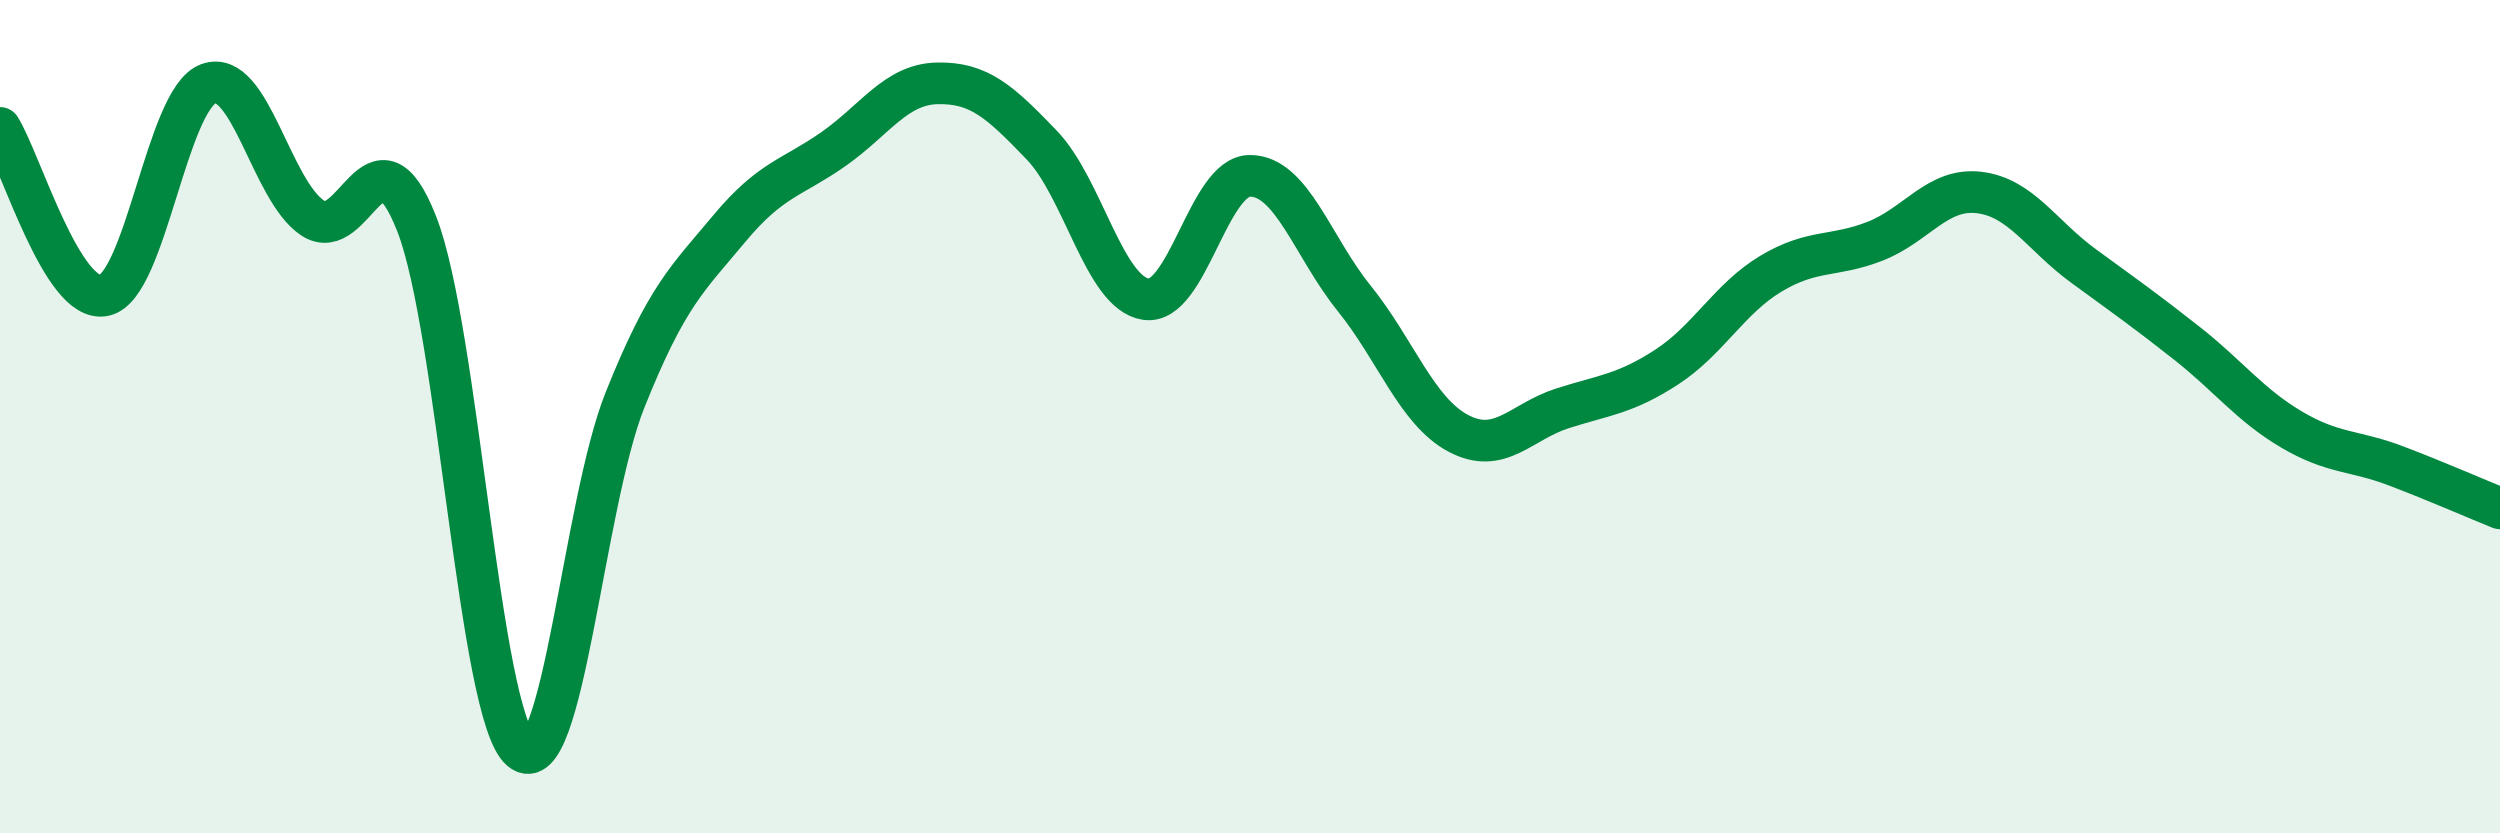
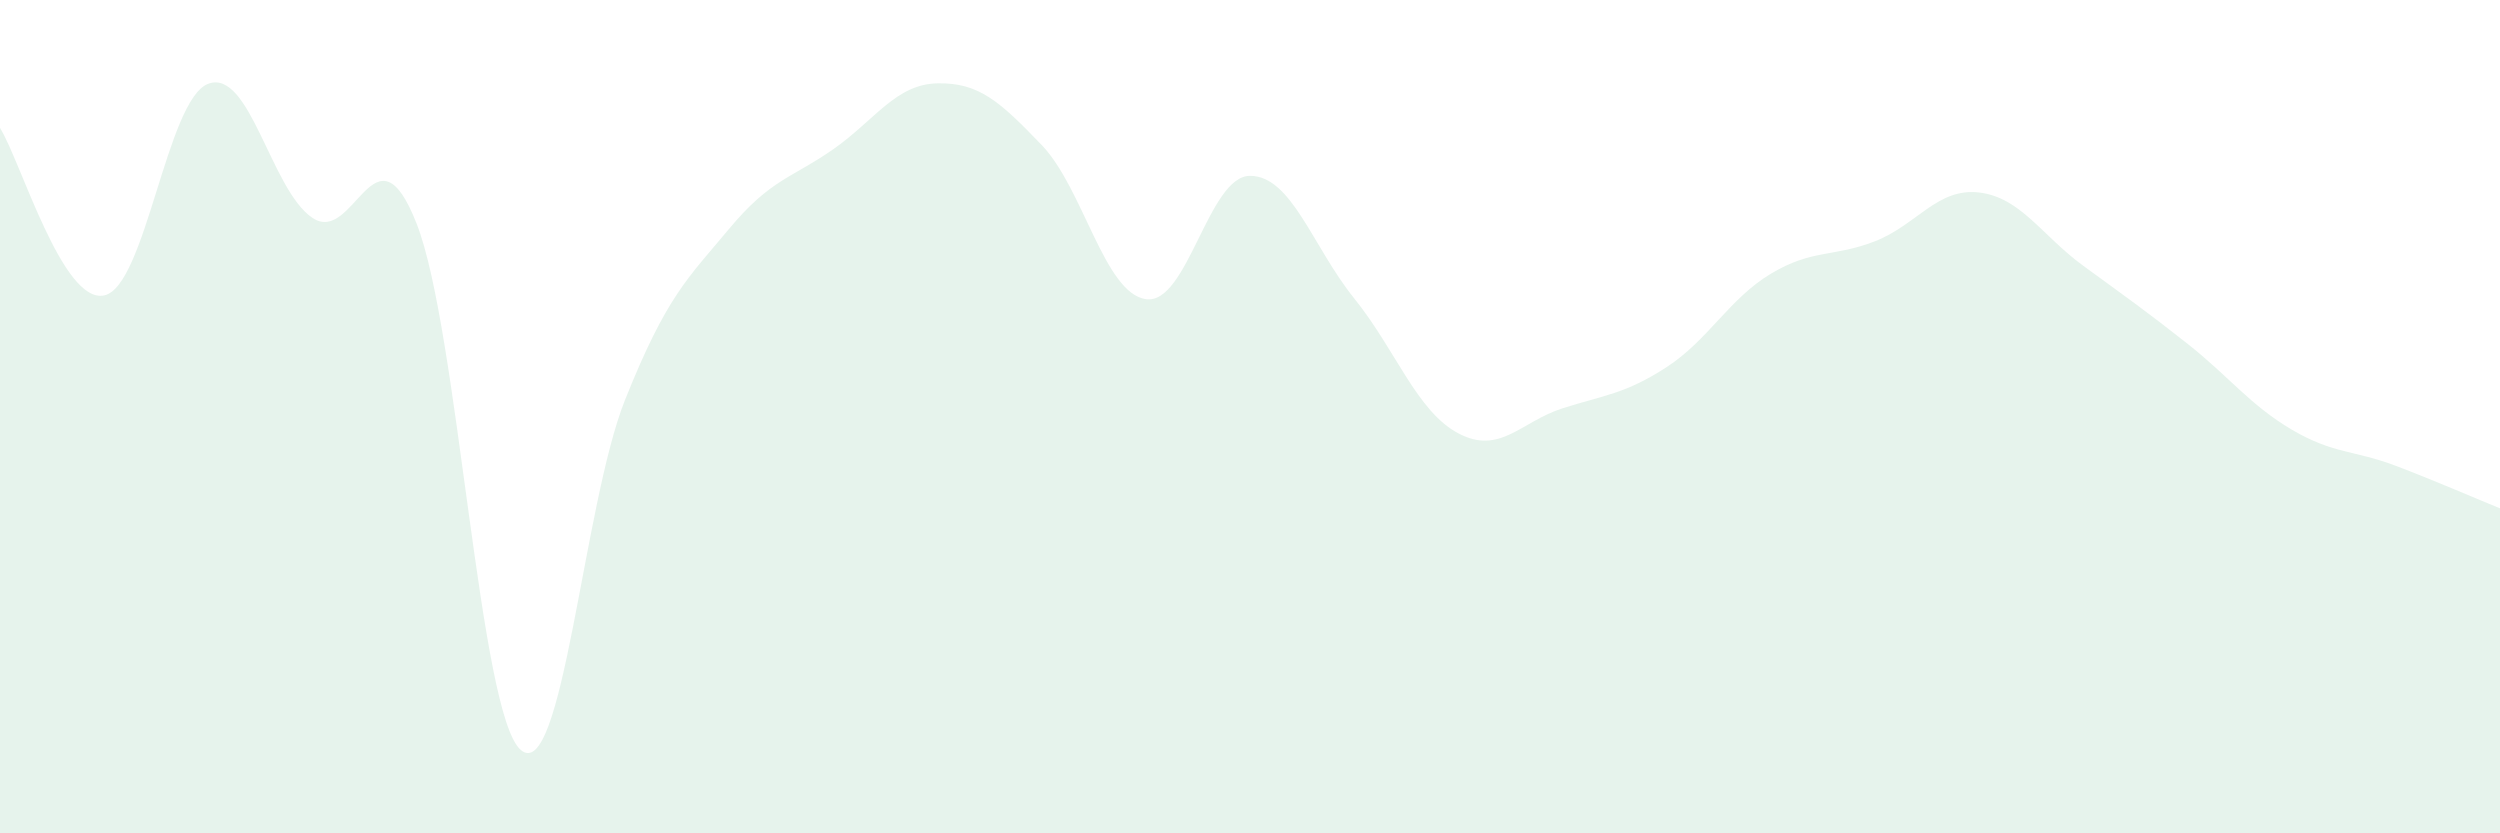
<svg xmlns="http://www.w3.org/2000/svg" width="60" height="20" viewBox="0 0 60 20">
  <path d="M 0,3.07 C 0.5,3.87 1.5,7.3 2.5,7.09 C 3.5,6.88 4,2.38 5,2.01 C 6,1.64 6.5,4.56 7.5,5.23 C 8.5,5.9 9,2.82 10,5.37 C 11,7.92 11.5,17.15 12.5,18 C 13.5,18.85 14,12.1 15,9.6 C 16,7.1 16.5,6.69 17.5,5.49 C 18.5,4.29 19,4.28 20,3.58 C 21,2.88 21.5,2.02 22.5,2 C 23.5,1.98 24,2.44 25,3.48 C 26,4.52 26.5,7.03 27.5,7.18 C 28.5,7.33 29,4.22 30,4.22 C 31,4.22 31.5,5.92 32.5,7.16 C 33.5,8.4 34,9.87 35,10.4 C 36,10.93 36.5,10.12 37.5,9.8 C 38.5,9.48 39,9.46 40,8.81 C 41,8.16 41.5,7.17 42.5,6.57 C 43.5,5.97 44,6.18 45,5.79 C 46,5.4 46.5,4.5 47.5,4.62 C 48.5,4.74 49,5.65 50,6.38 C 51,7.11 51.5,7.46 52.5,8.25 C 53.5,9.04 54,9.72 55,10.31 C 56,10.9 56.5,10.8 57.5,11.18 C 58.5,11.56 59.5,12 60,12.2L60 20L0 20Z" fill="#008740" opacity="0.1" stroke-linecap="round" stroke-linejoin="round" />
-   <path d="M 0,3.07 C 0.5,3.87 1.5,7.3 2.5,7.09 C 3.5,6.88 4,2.38 5,2.01 C 6,1.64 6.5,4.56 7.5,5.23 C 8.5,5.9 9,2.82 10,5.37 C 11,7.92 11.5,17.15 12.5,18 C 13.5,18.85 14,12.1 15,9.6 C 16,7.1 16.5,6.69 17.5,5.49 C 18.5,4.29 19,4.28 20,3.58 C 21,2.88 21.5,2.02 22.5,2 C 23.5,1.98 24,2.44 25,3.48 C 26,4.52 26.5,7.03 27.5,7.18 C 28.5,7.33 29,4.22 30,4.22 C 31,4.22 31.5,5.92 32.5,7.16 C 33.5,8.4 34,9.87 35,10.4 C 36,10.93 36.5,10.12 37.5,9.8 C 38.5,9.48 39,9.46 40,8.81 C 41,8.16 41.5,7.17 42.5,6.57 C 43.5,5.97 44,6.18 45,5.79 C 46,5.4 46.5,4.5 47.5,4.62 C 48.5,4.74 49,5.65 50,6.38 C 51,7.11 51.5,7.46 52.5,8.25 C 53.5,9.04 54,9.72 55,10.31 C 56,10.9 56.5,10.8 57.5,11.18 C 58.5,11.56 59.5,12 60,12.2" stroke="#008740" stroke-width="1" fill="none" stroke-linecap="round" stroke-linejoin="round" />
</svg>